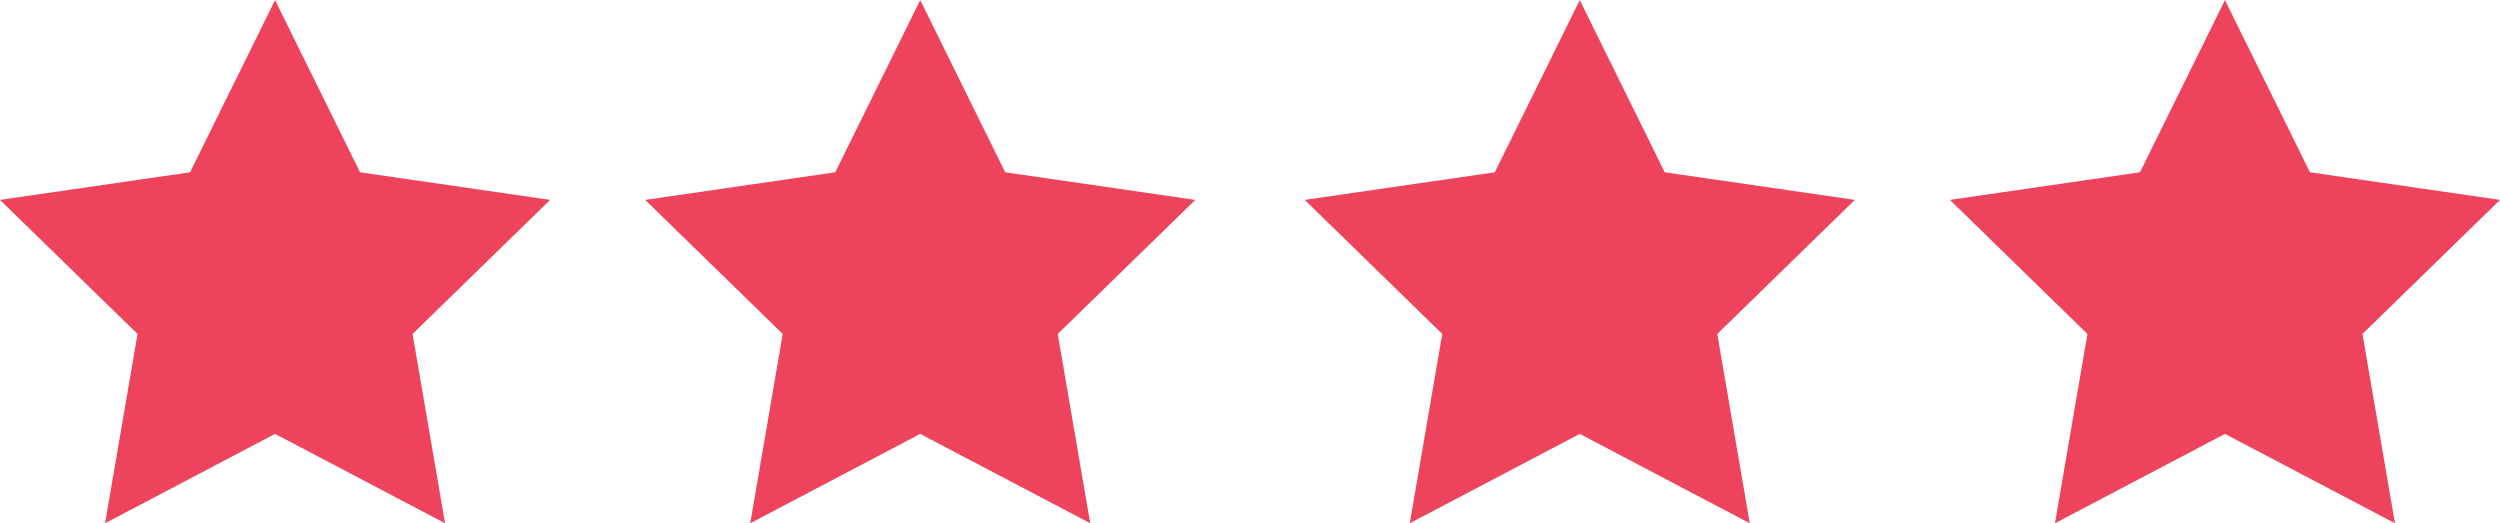
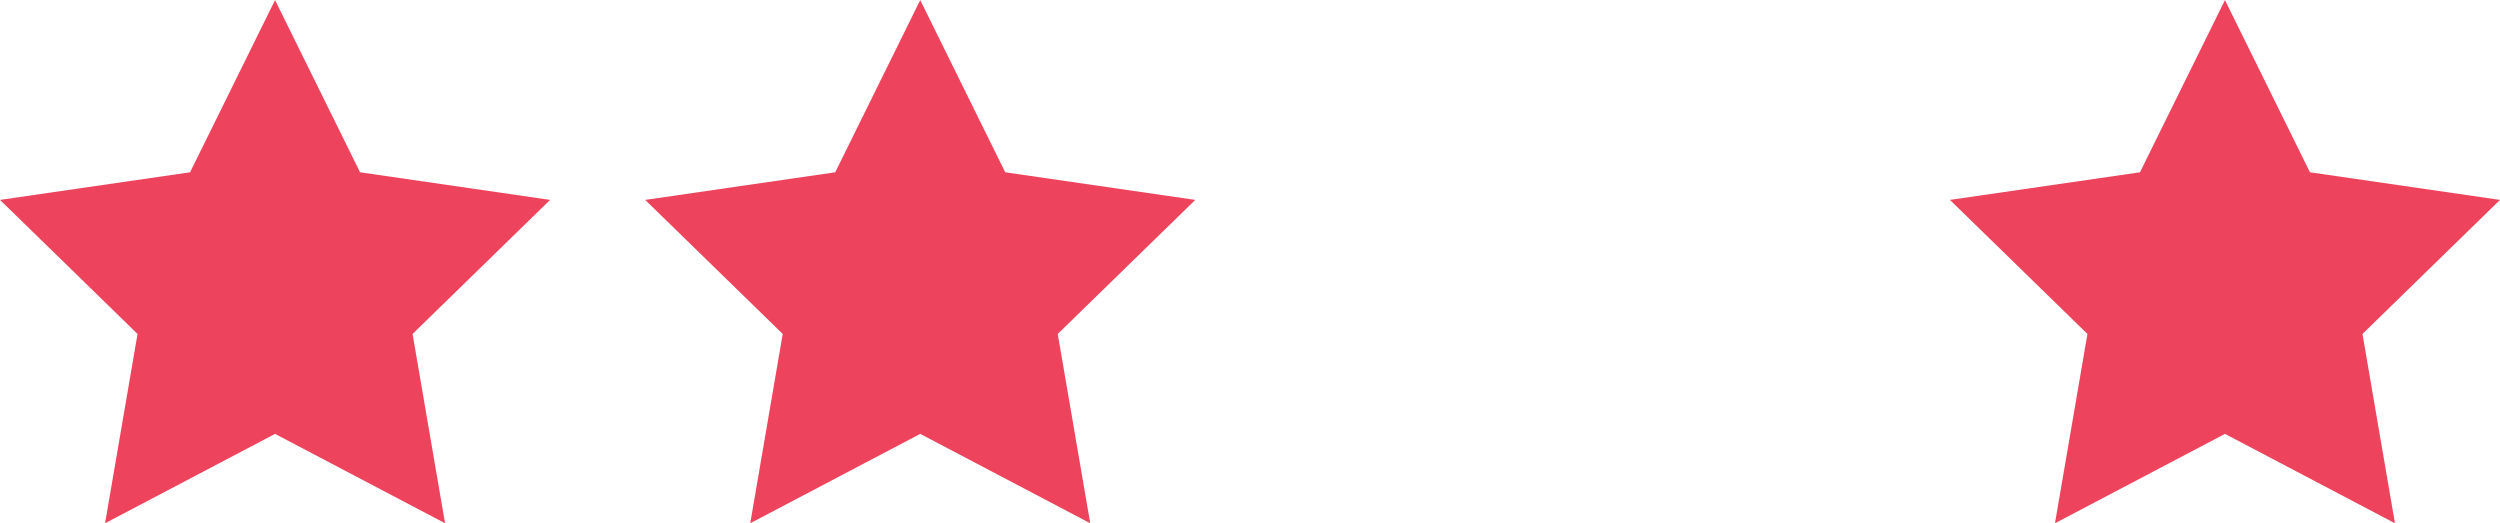
<svg xmlns="http://www.w3.org/2000/svg" width="142.426" height="29.805" viewBox="0 0 142.426 29.805">
  <g id="Group_2112" data-name="Group 2112" transform="translate(-130 -5147.549)">
    <path id="Path_4689" data-name="Path 4689" d="M262.45,195.6l9.684,5.091-1.85-10.784,7.835-7.637-10.827-1.573-4.842-9.811-4.842,9.811-10.827,1.573,7.835,7.637-1.85,10.784Z" transform="translate(-116.78 4976.667)" fill="#ee435c" />
    <path id="Path_4690" data-name="Path 4690" d="M262.45,195.6l9.684,5.091-1.85-10.784,7.835-7.637-10.827-1.573-4.842-9.811-4.842,9.811-10.827,1.573,7.835,7.637-1.85,10.784Z" transform="translate(-80.024 4976.667)" fill="#ee435c" />
-     <path id="Path_4691" data-name="Path 4691" d="M262.45,195.6l9.684,5.091-1.85-10.784,7.835-7.637-10.827-1.573-4.842-9.811-4.842,9.811-10.827,1.573,7.835,7.637-1.85,10.784Z" transform="translate(-42.45 4976.667)" fill="#ee435c" />
    <path id="Path_4692" data-name="Path 4692" d="M262.45,195.6l9.684,5.091-1.85-10.784,7.835-7.637-10.827-1.573-4.842-9.811-4.842,9.811-10.827,1.573,7.835,7.637-1.85,10.784Z" transform="translate(-5.693 4976.667)" fill="#ee435c" />
  </g>
</svg>